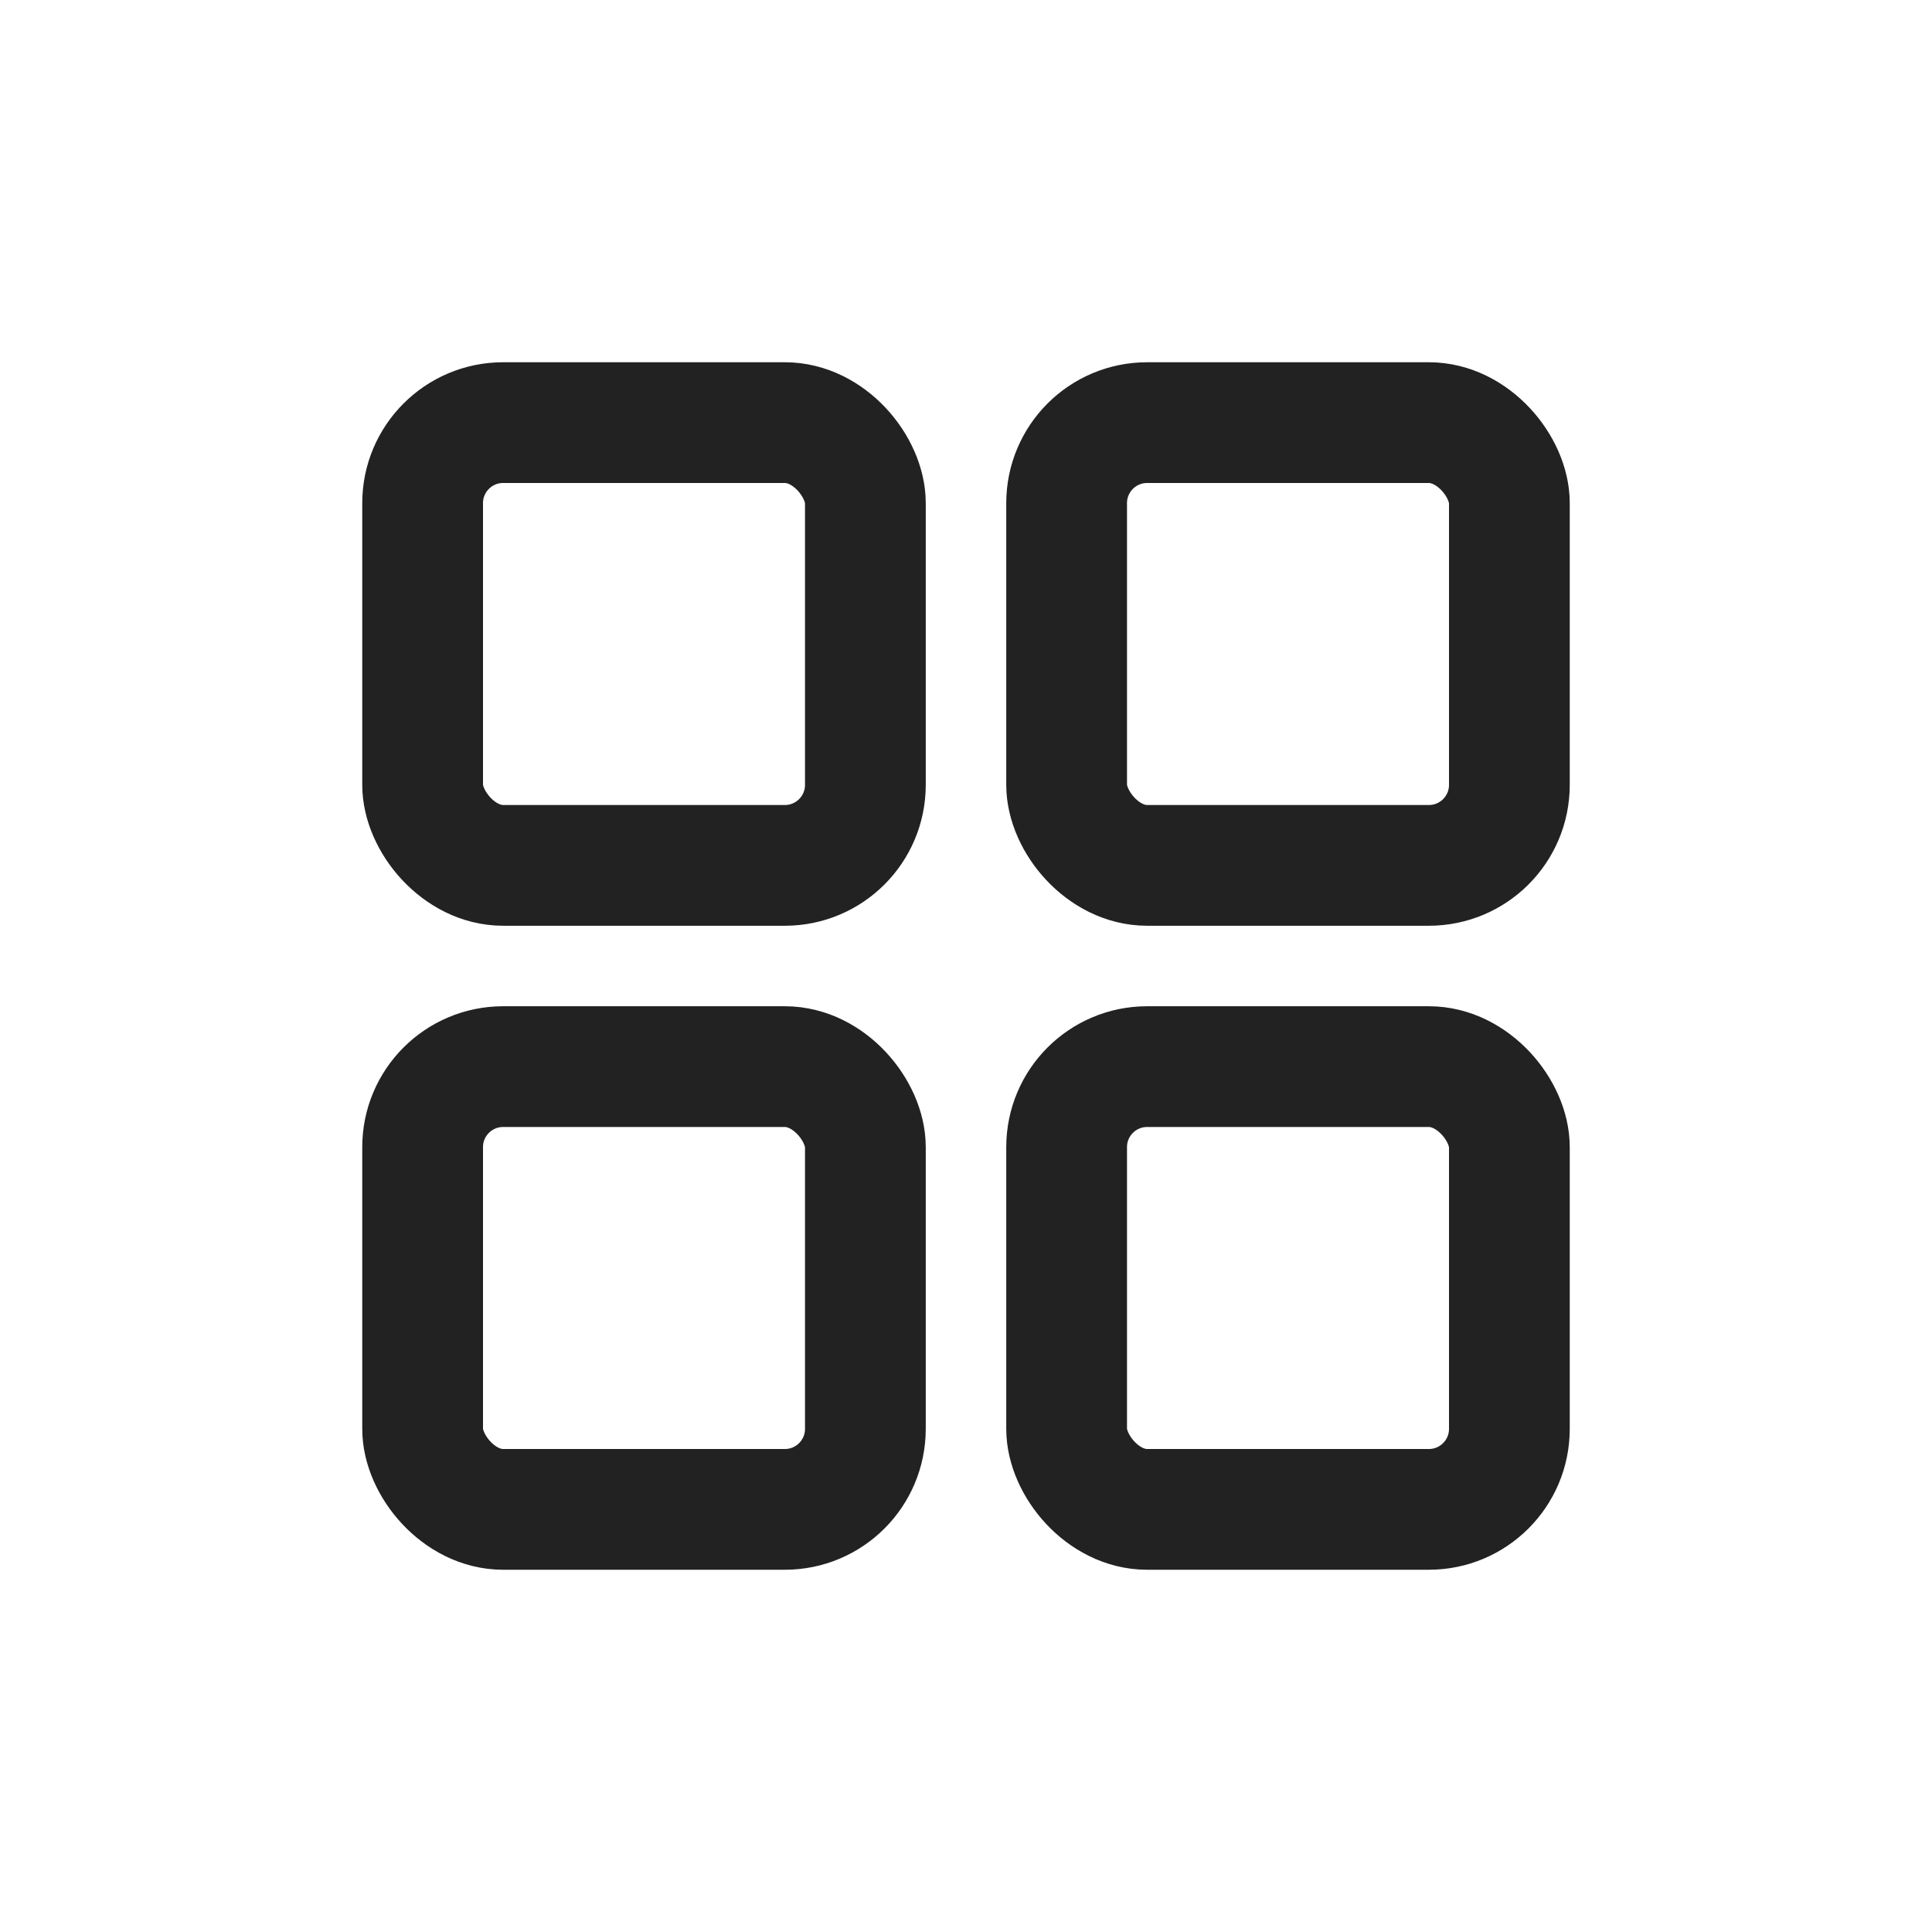
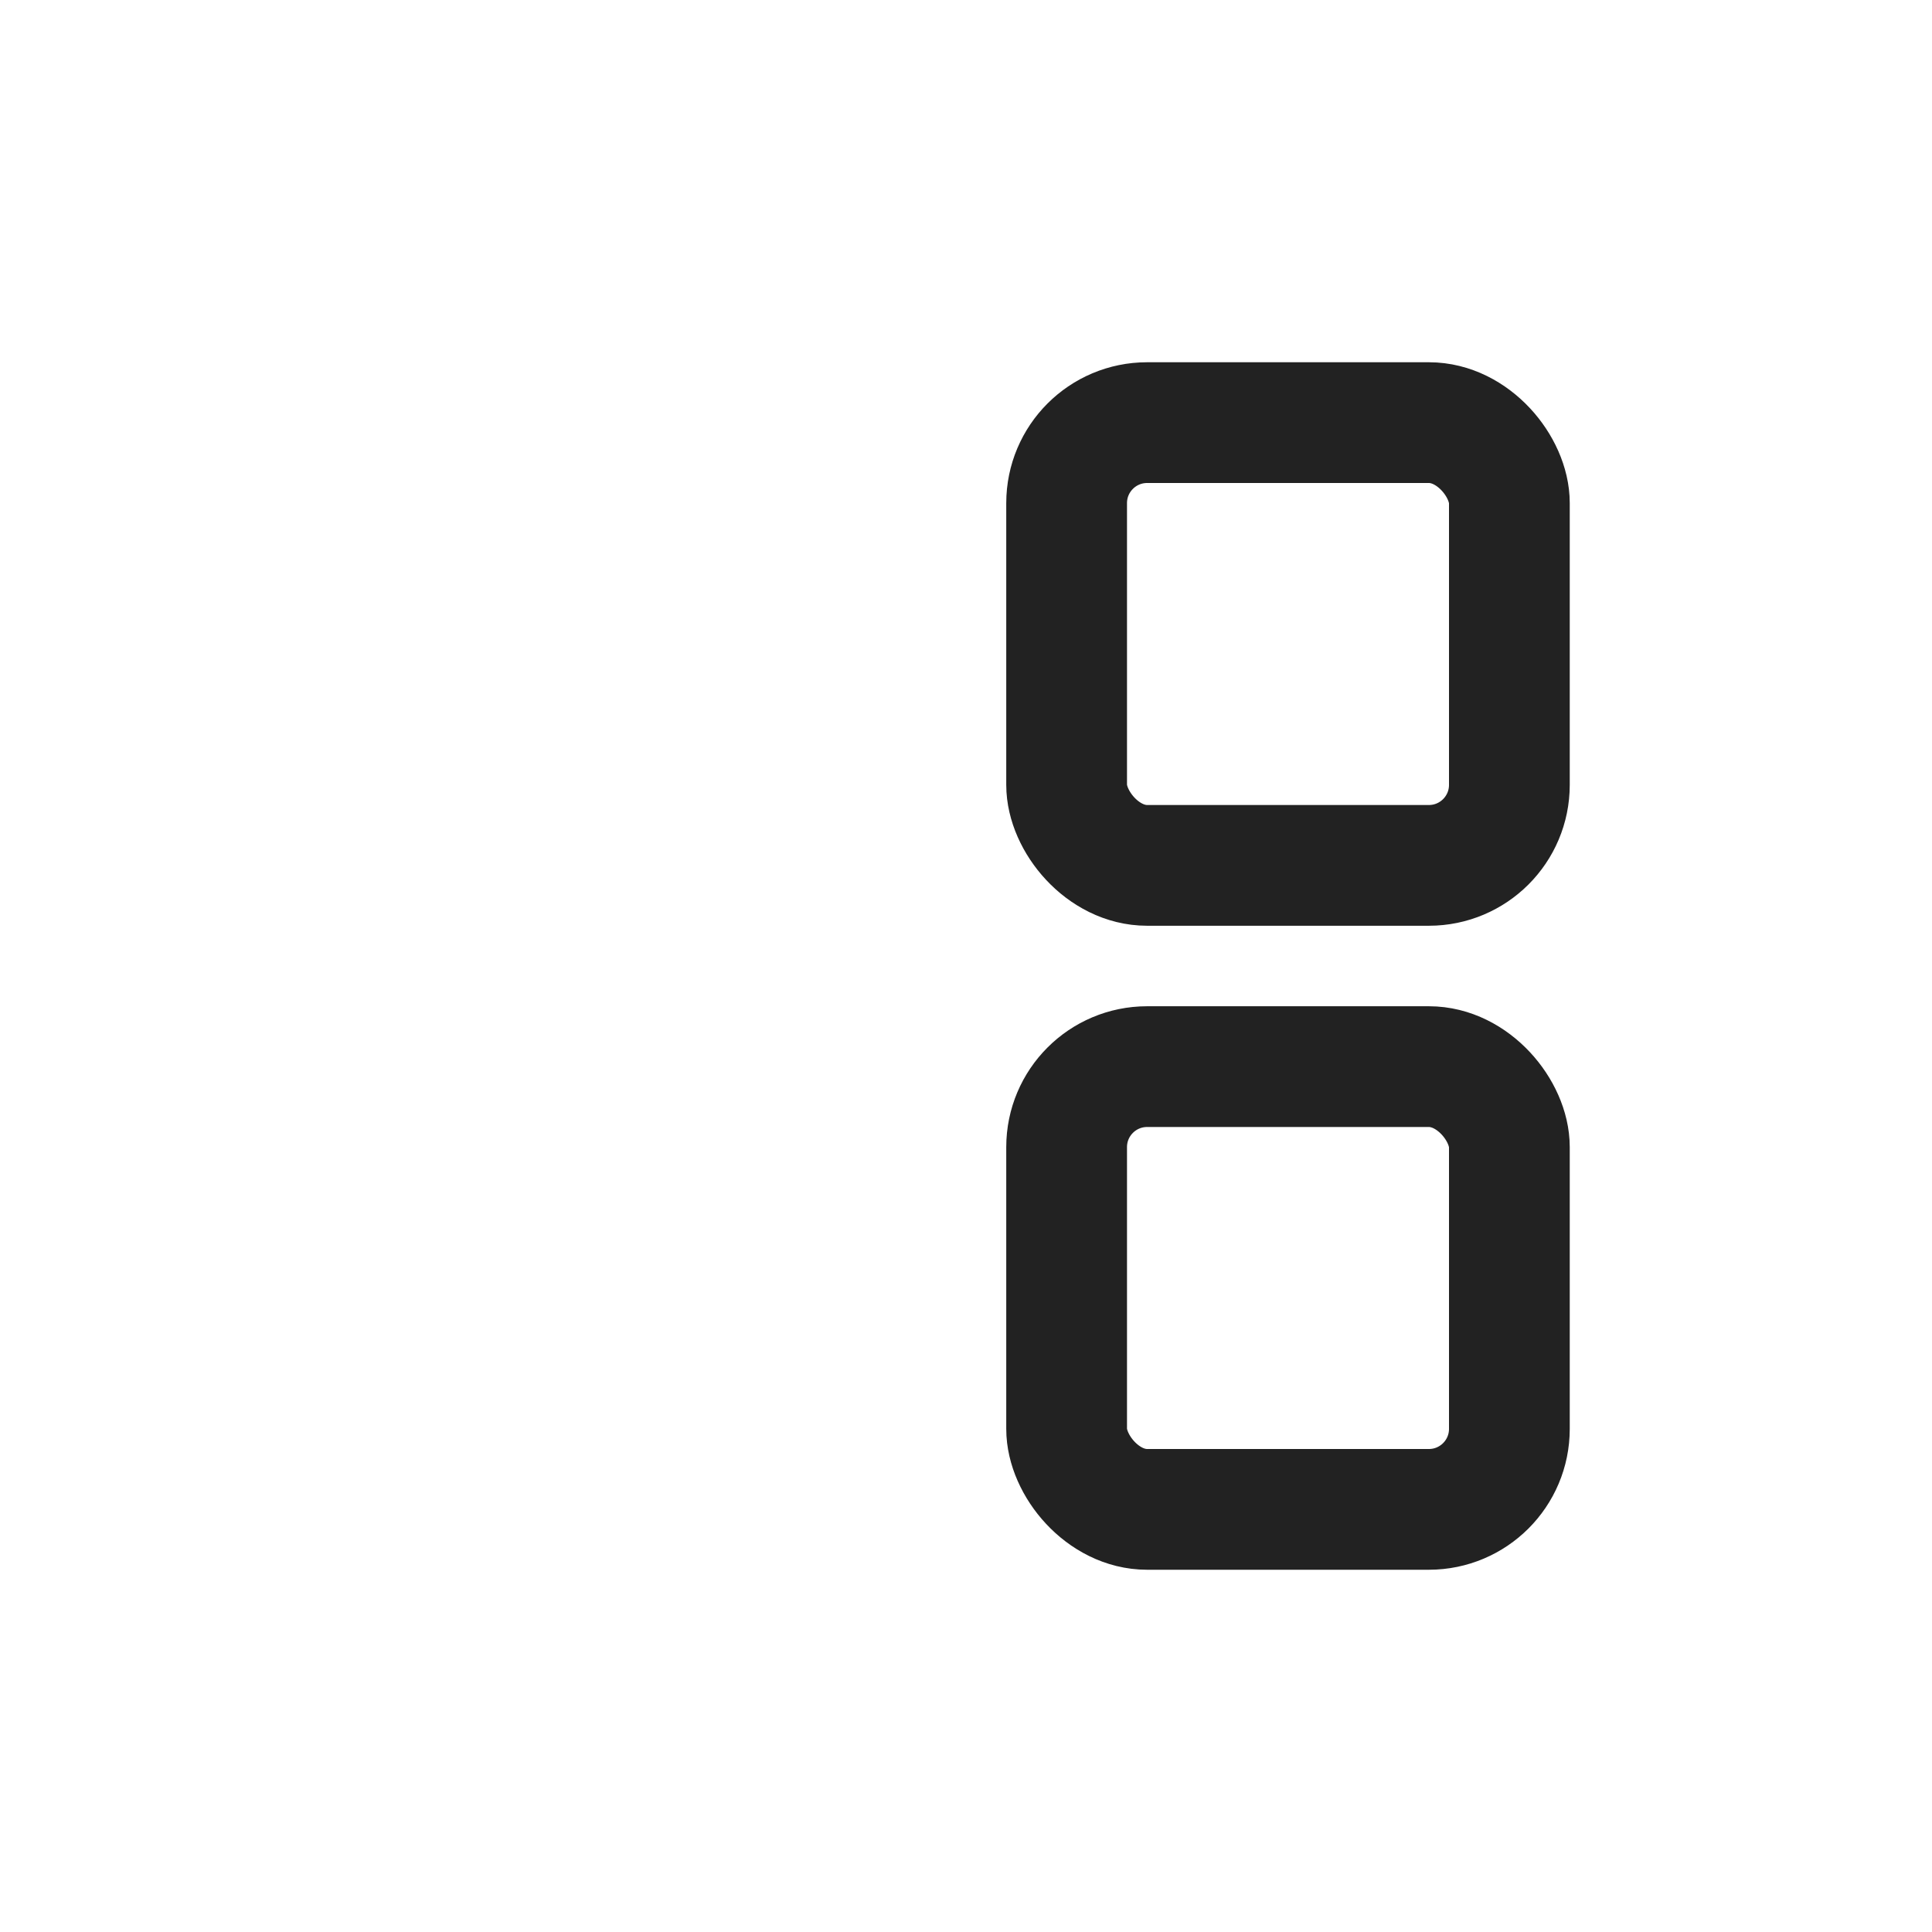
<svg xmlns="http://www.w3.org/2000/svg" width="48px" height="48px" viewBox="0 0 48 48" version="1.1">
  <title>default_48</title>
  <g id="页面-1" stroke="none" stroke-width="1" fill="none" fill-rule="evenodd">
    <g id="App商品列表" transform="translate(-662, -145)" stroke-width="3">
      <g id="操作区" transform="translate(0, 130)">
        <g id="default_48" transform="translate(662, 15)">
-           <rect id="icon/control_size/48" stroke="#818490" opacity="0" x="1.5" y="1.5" width="45" height="45" />
          <g id="1" transform="translate(9, 9)" fill-rule="nonzero" stroke="#222222">
-             <rect x="1.5" y="1.5" width="11" height="11" rx="2" />
            <rect x="17.5" y="1.5" width="11" height="11" rx="2" />
-             <rect x="1.5" y="17.5" width="11" height="11" rx="2" />
            <rect x="17.5" y="17.5" width="11" height="11" rx="2" />
          </g>
        </g>
      </g>
    </g>
  </g>
</svg>